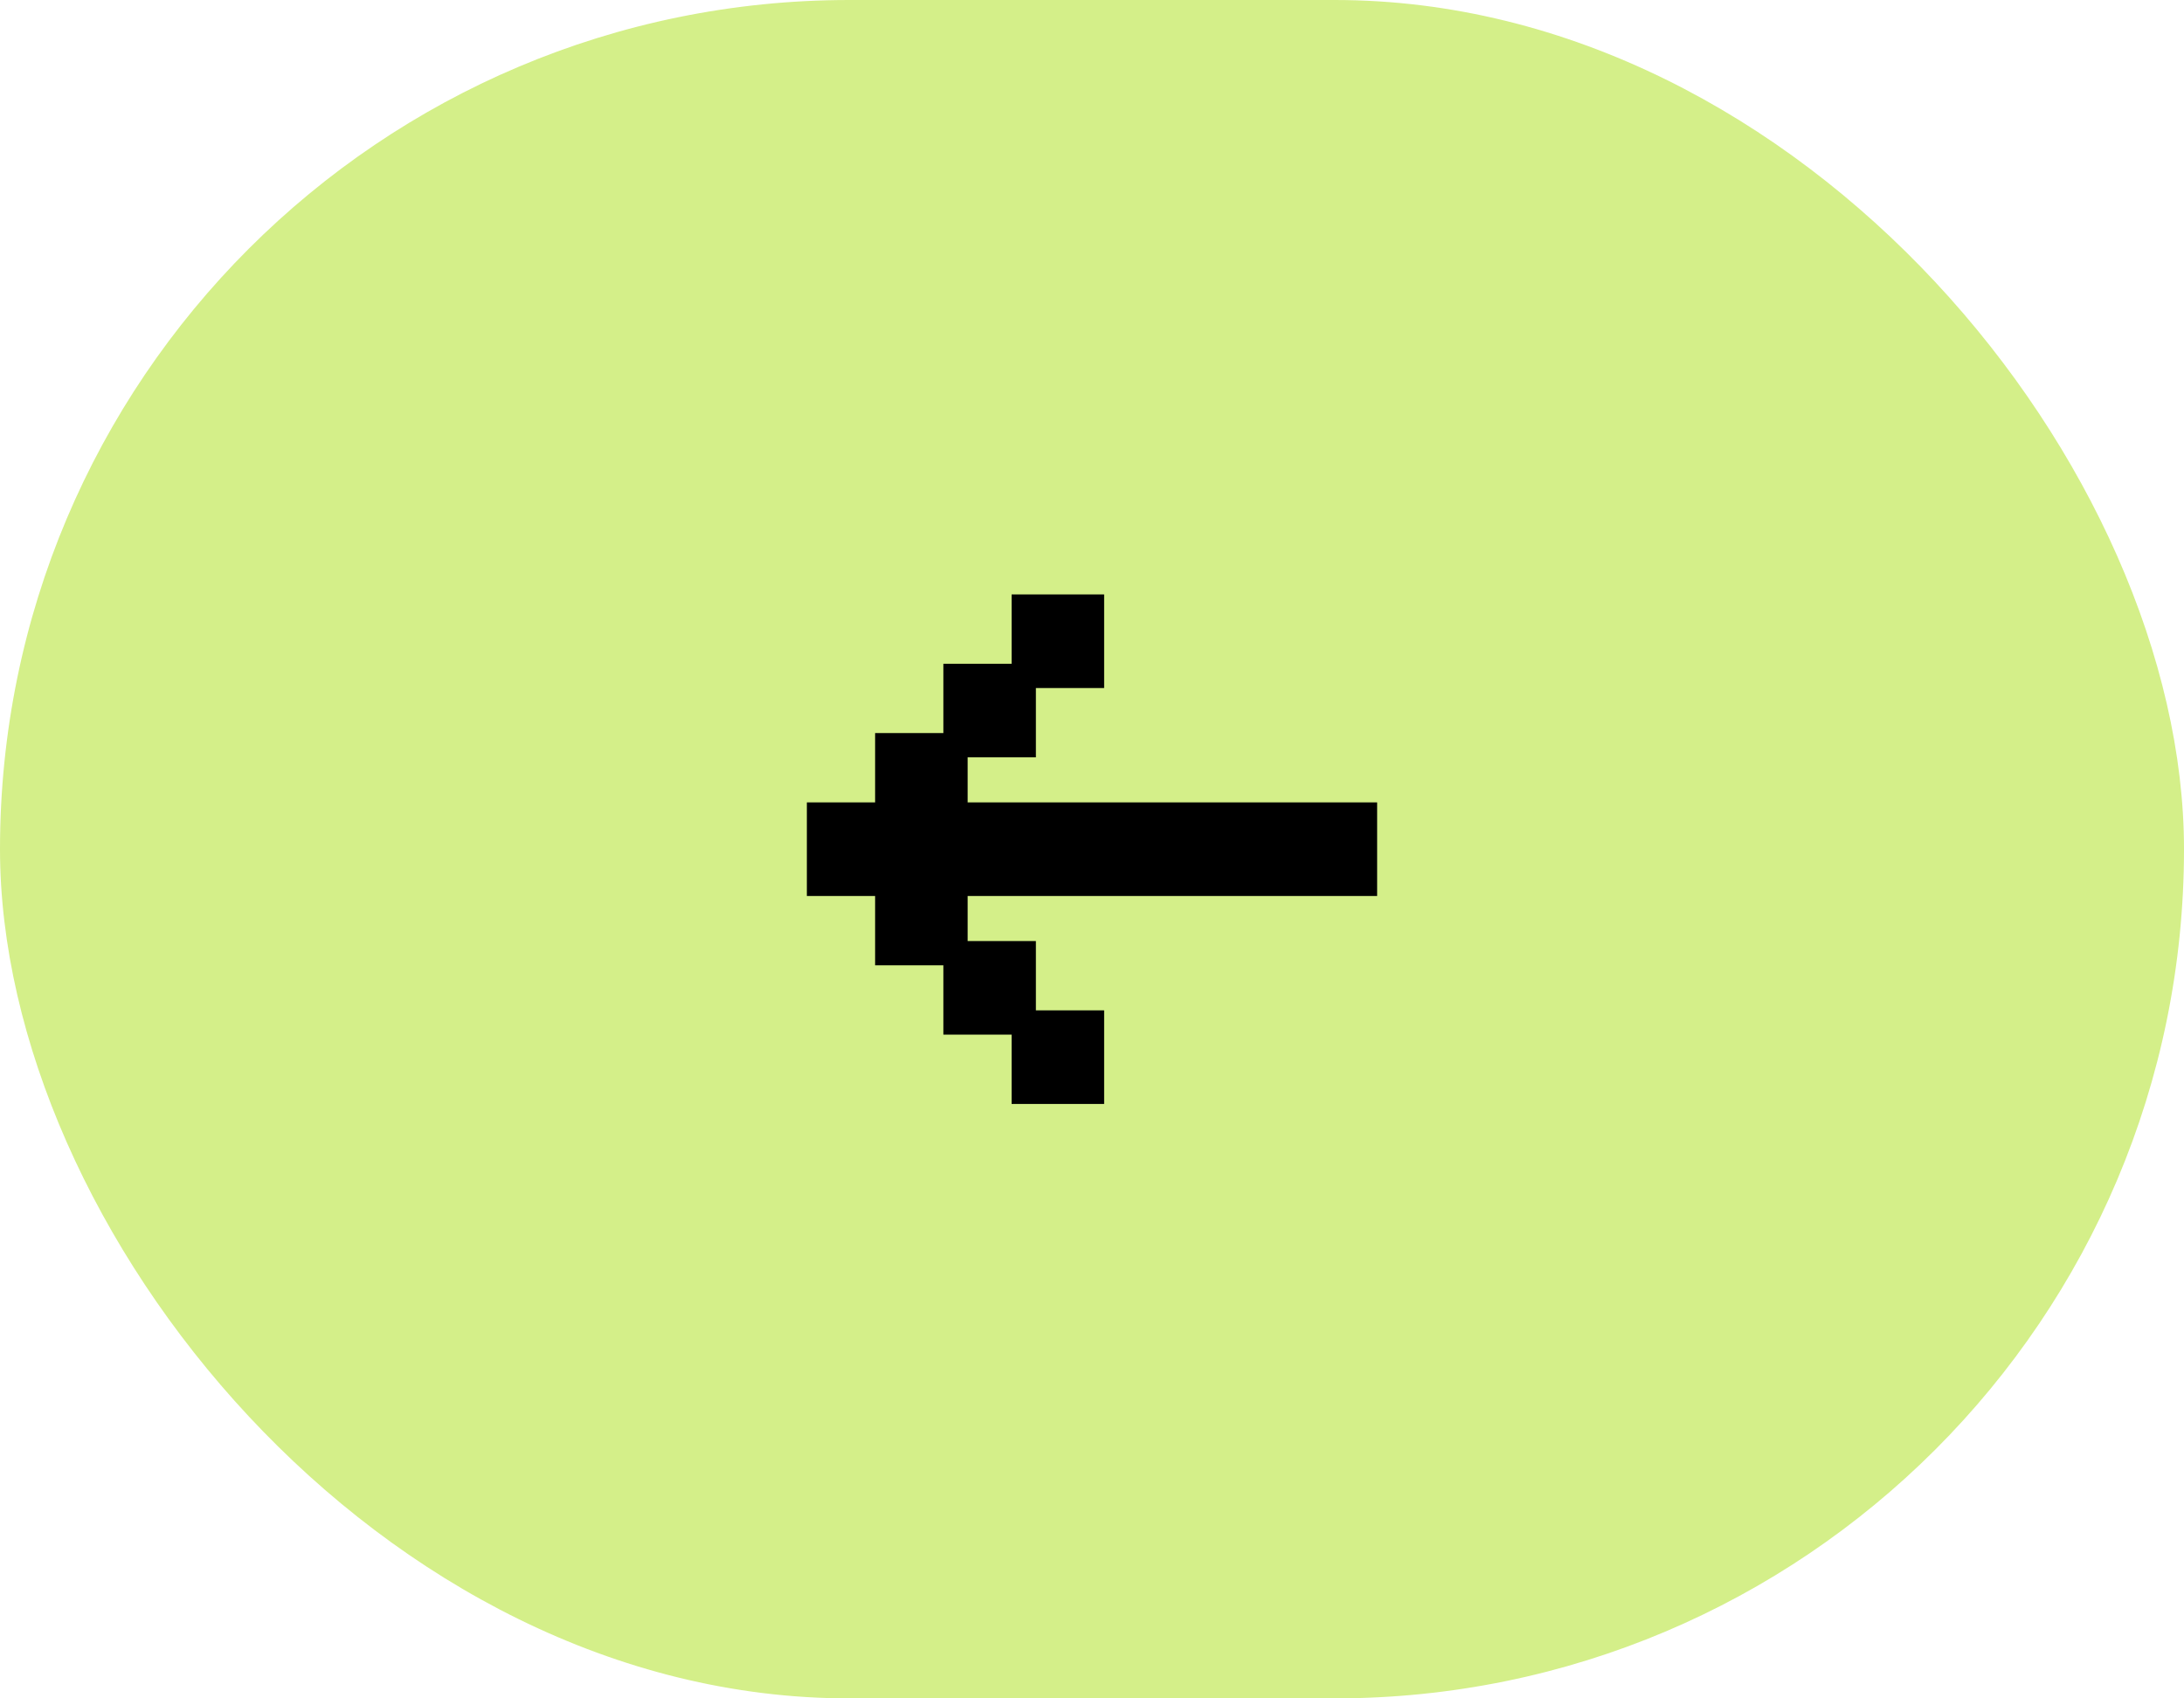
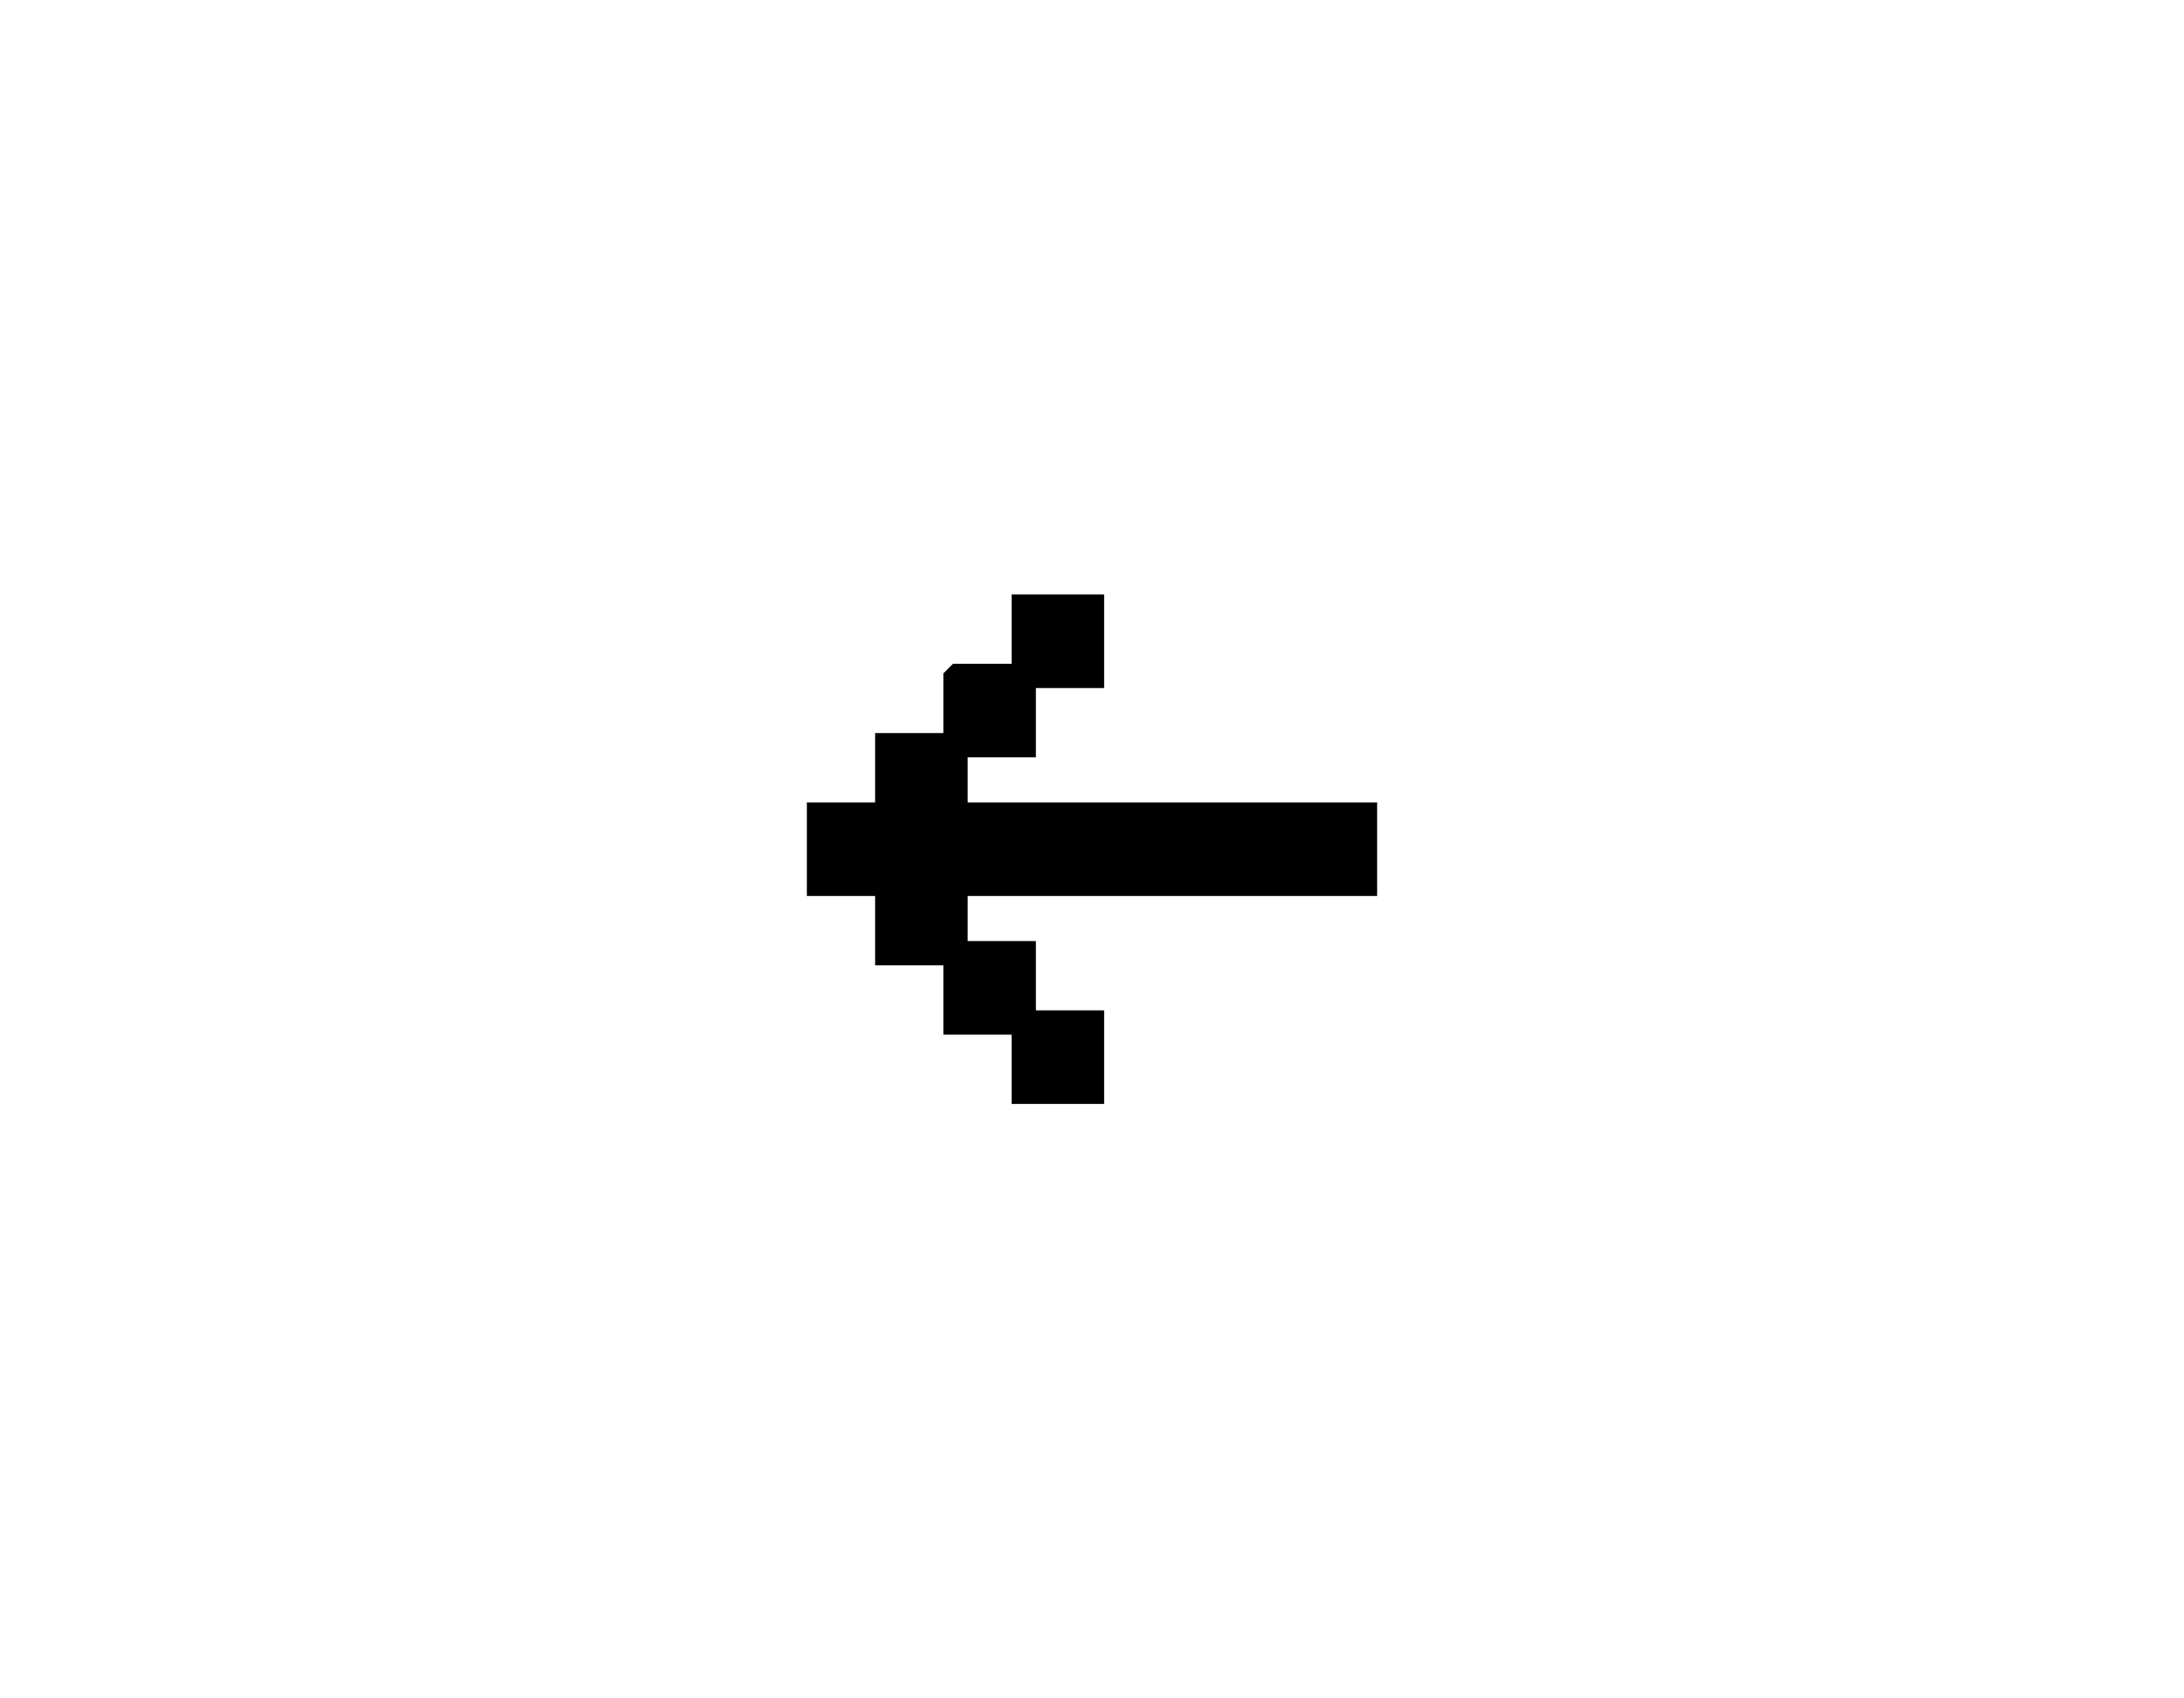
<svg xmlns="http://www.w3.org/2000/svg" width="72" height="56" viewBox="0 0 72 56" fill="none">
-   <rect x="72" y="56" width="72" height="56" rx="28" transform="rotate(180 72 56)" fill="#D4EF89" />
-   <path d="M45 29.343L45.2 29.343L45.2 29.143L45.2 26.857L45.2 26.657L45 26.657L31.7 26.657L31.7 24.771L33.75 24.771L33.95 24.771L33.95 24.571L33.95 22.486L36 22.486L36.2 22.486L36.2 22.286L36.2 20L36.2 19.8L36 19.8L33.75 19.8L33.55 19.8L33.55 20L33.55 22.086L31.5 22.086L31.3 22.086L31.3 22.286L31.3 24.371L29.25 24.371L29.05 24.371L29.05 24.571L29.05 26.657L27 26.657L26.8 26.657L26.8 26.857L26.8 29.143L26.8 29.343L27 29.343L29.05 29.343L29.05 31.429L29.05 31.629L29.25 31.629L31.3 31.629L31.3 33.714L31.3 33.914L31.5 33.914L33.55 33.914L33.55 36L33.55 36.2L33.75 36.2L36 36.2L36.2 36.2L36.2 36L36.2 33.714L36.2 33.514L36 33.514L33.95 33.514L33.95 31.429L33.95 31.229L33.75 31.229L31.7 31.229L31.7 29.343L45 29.343Z" fill="black" stroke="black" stroke-width="0.4" />
+   <path d="M45 29.343L45.2 29.343L45.2 29.143L45.2 26.857L45.2 26.657L45 26.657L31.7 26.657L31.7 24.771L33.75 24.771L33.95 24.771L33.95 24.571L33.95 22.486L36 22.486L36.2 22.486L36.2 22.286L36.2 20L36.2 19.8L36 19.8L33.75 19.8L33.55 19.8L33.55 20L33.55 22.086L31.5 22.086L31.3 22.286L31.3 24.371L29.25 24.371L29.05 24.371L29.05 24.571L29.05 26.657L27 26.657L26.8 26.657L26.8 26.857L26.8 29.143L26.8 29.343L27 29.343L29.05 29.343L29.05 31.429L29.05 31.629L29.25 31.629L31.3 31.629L31.3 33.714L31.3 33.914L31.5 33.914L33.55 33.914L33.55 36L33.55 36.2L33.75 36.2L36 36.2L36.2 36.2L36.2 36L36.2 33.714L36.2 33.514L36 33.514L33.95 33.514L33.95 31.429L33.95 31.229L33.75 31.229L31.7 31.229L31.7 29.343L45 29.343Z" fill="black" stroke="black" stroke-width="0.4" />
</svg>